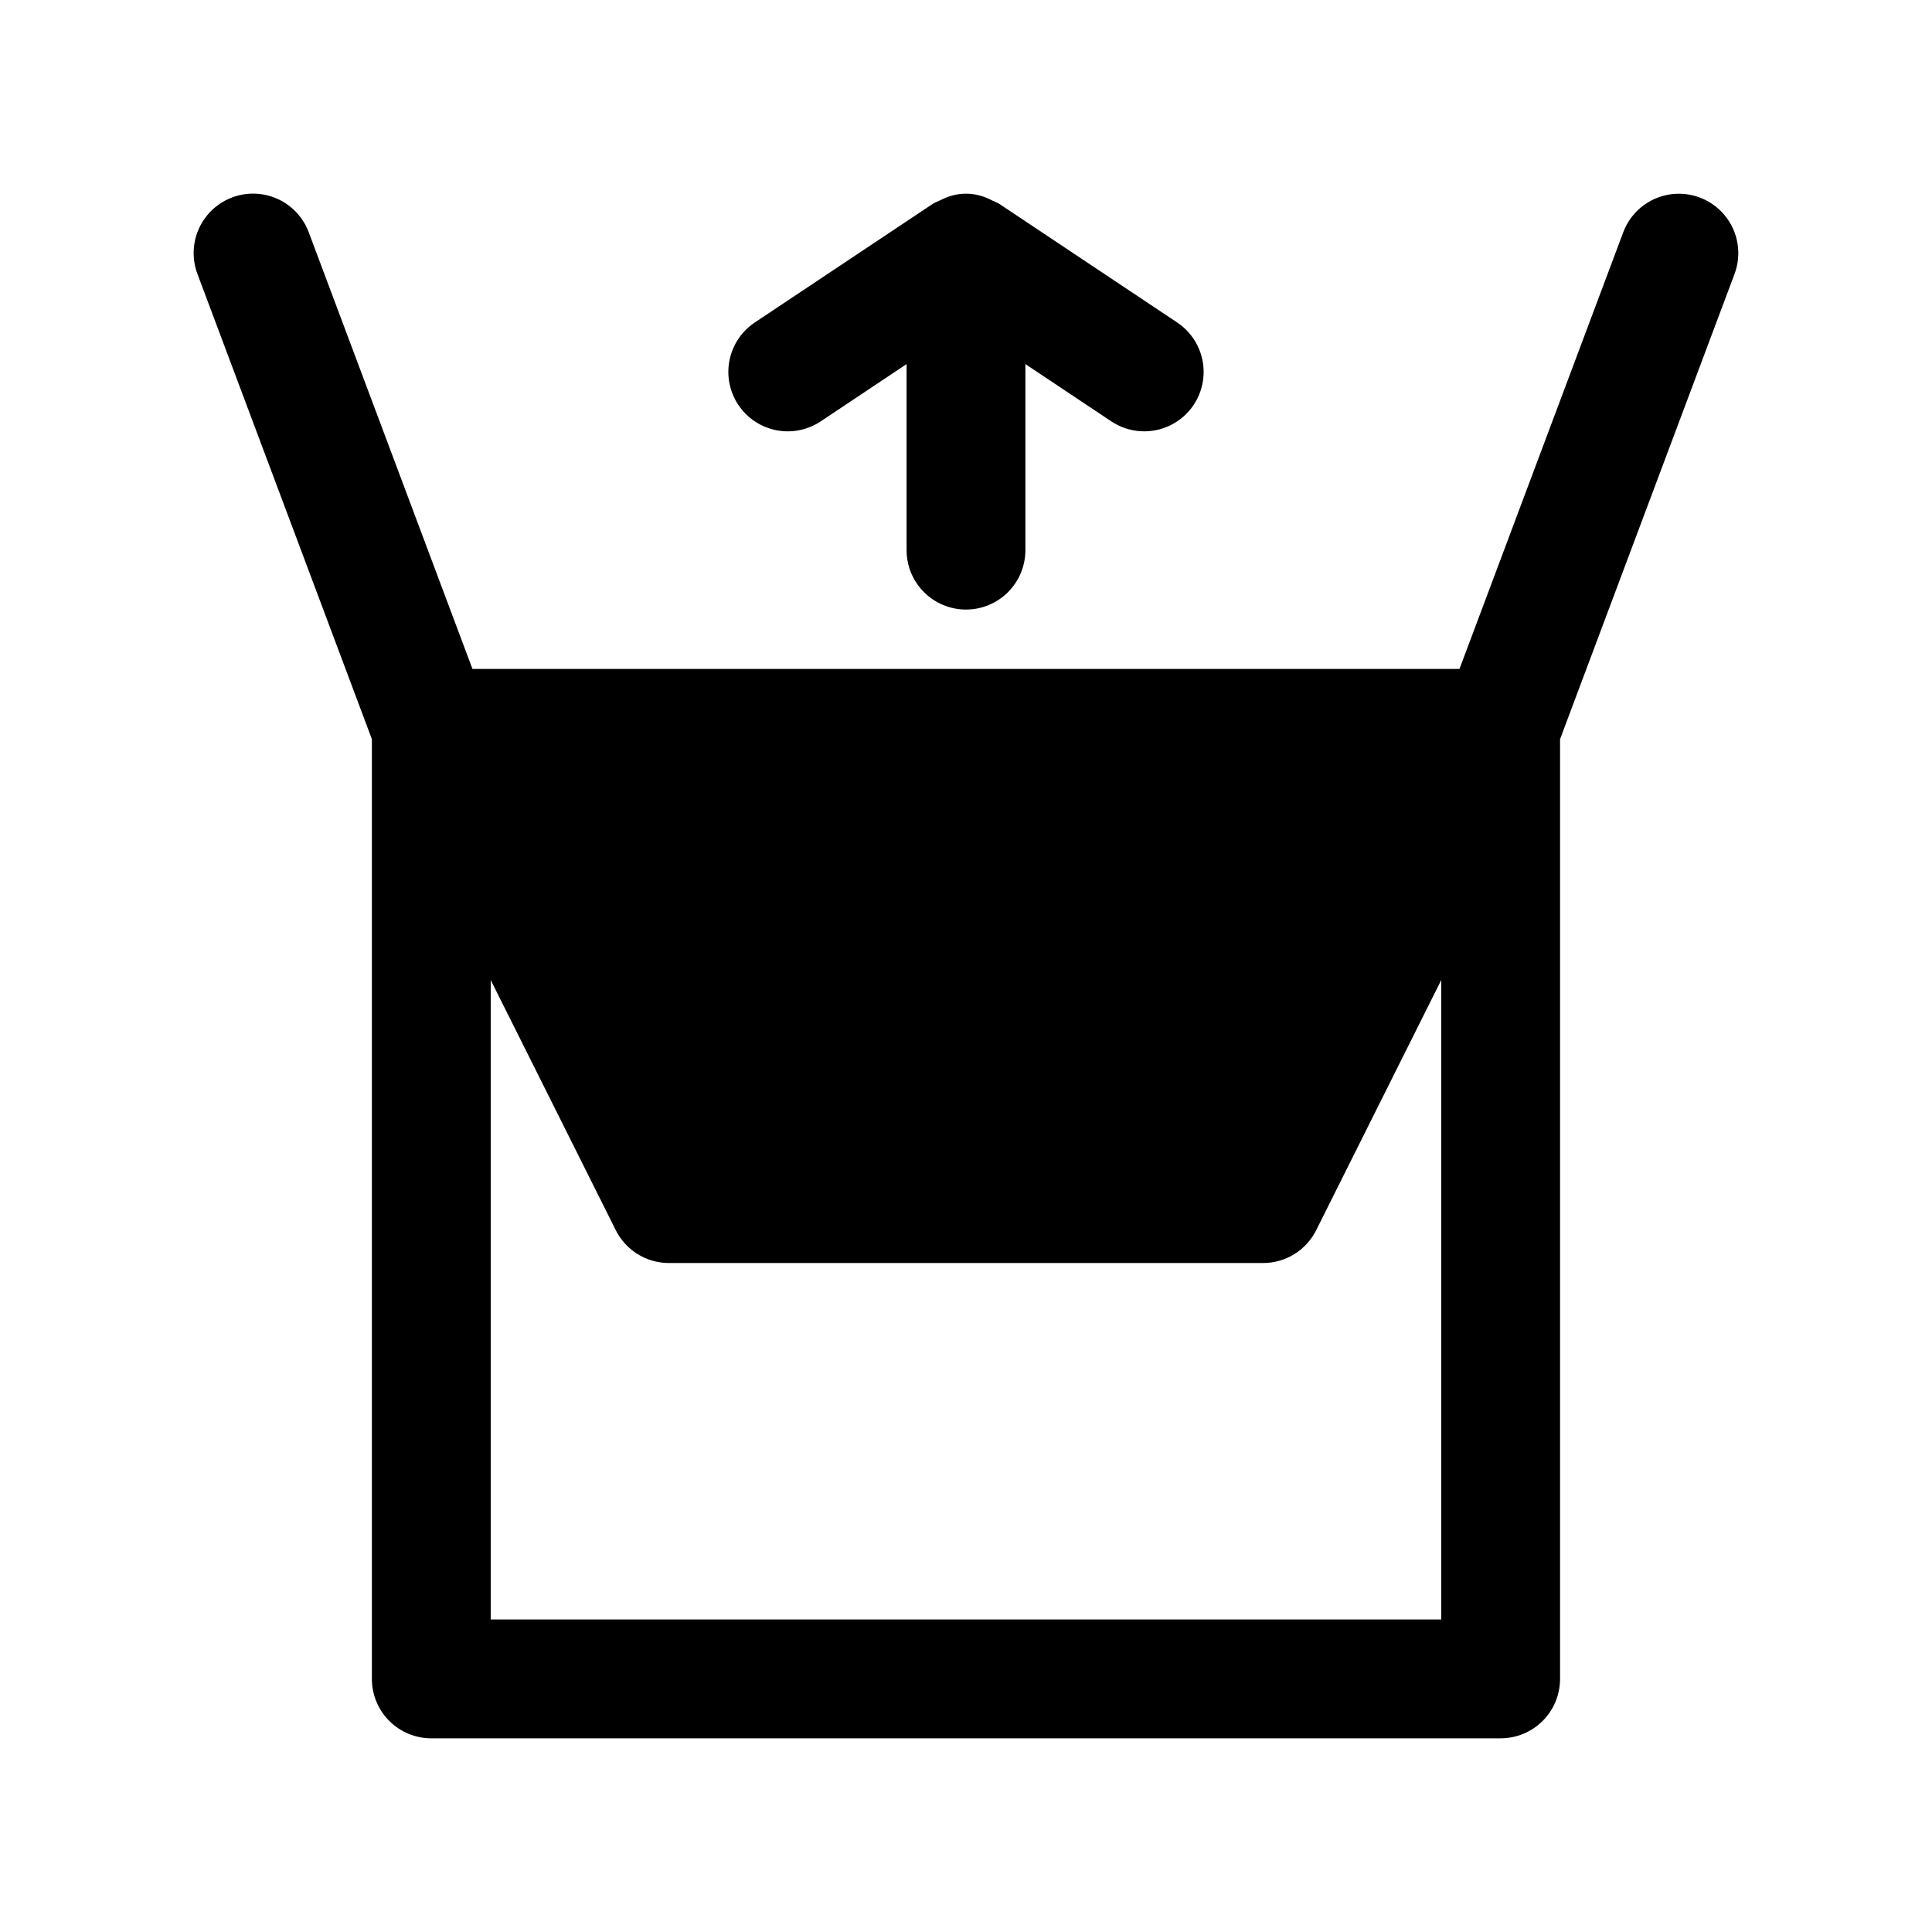
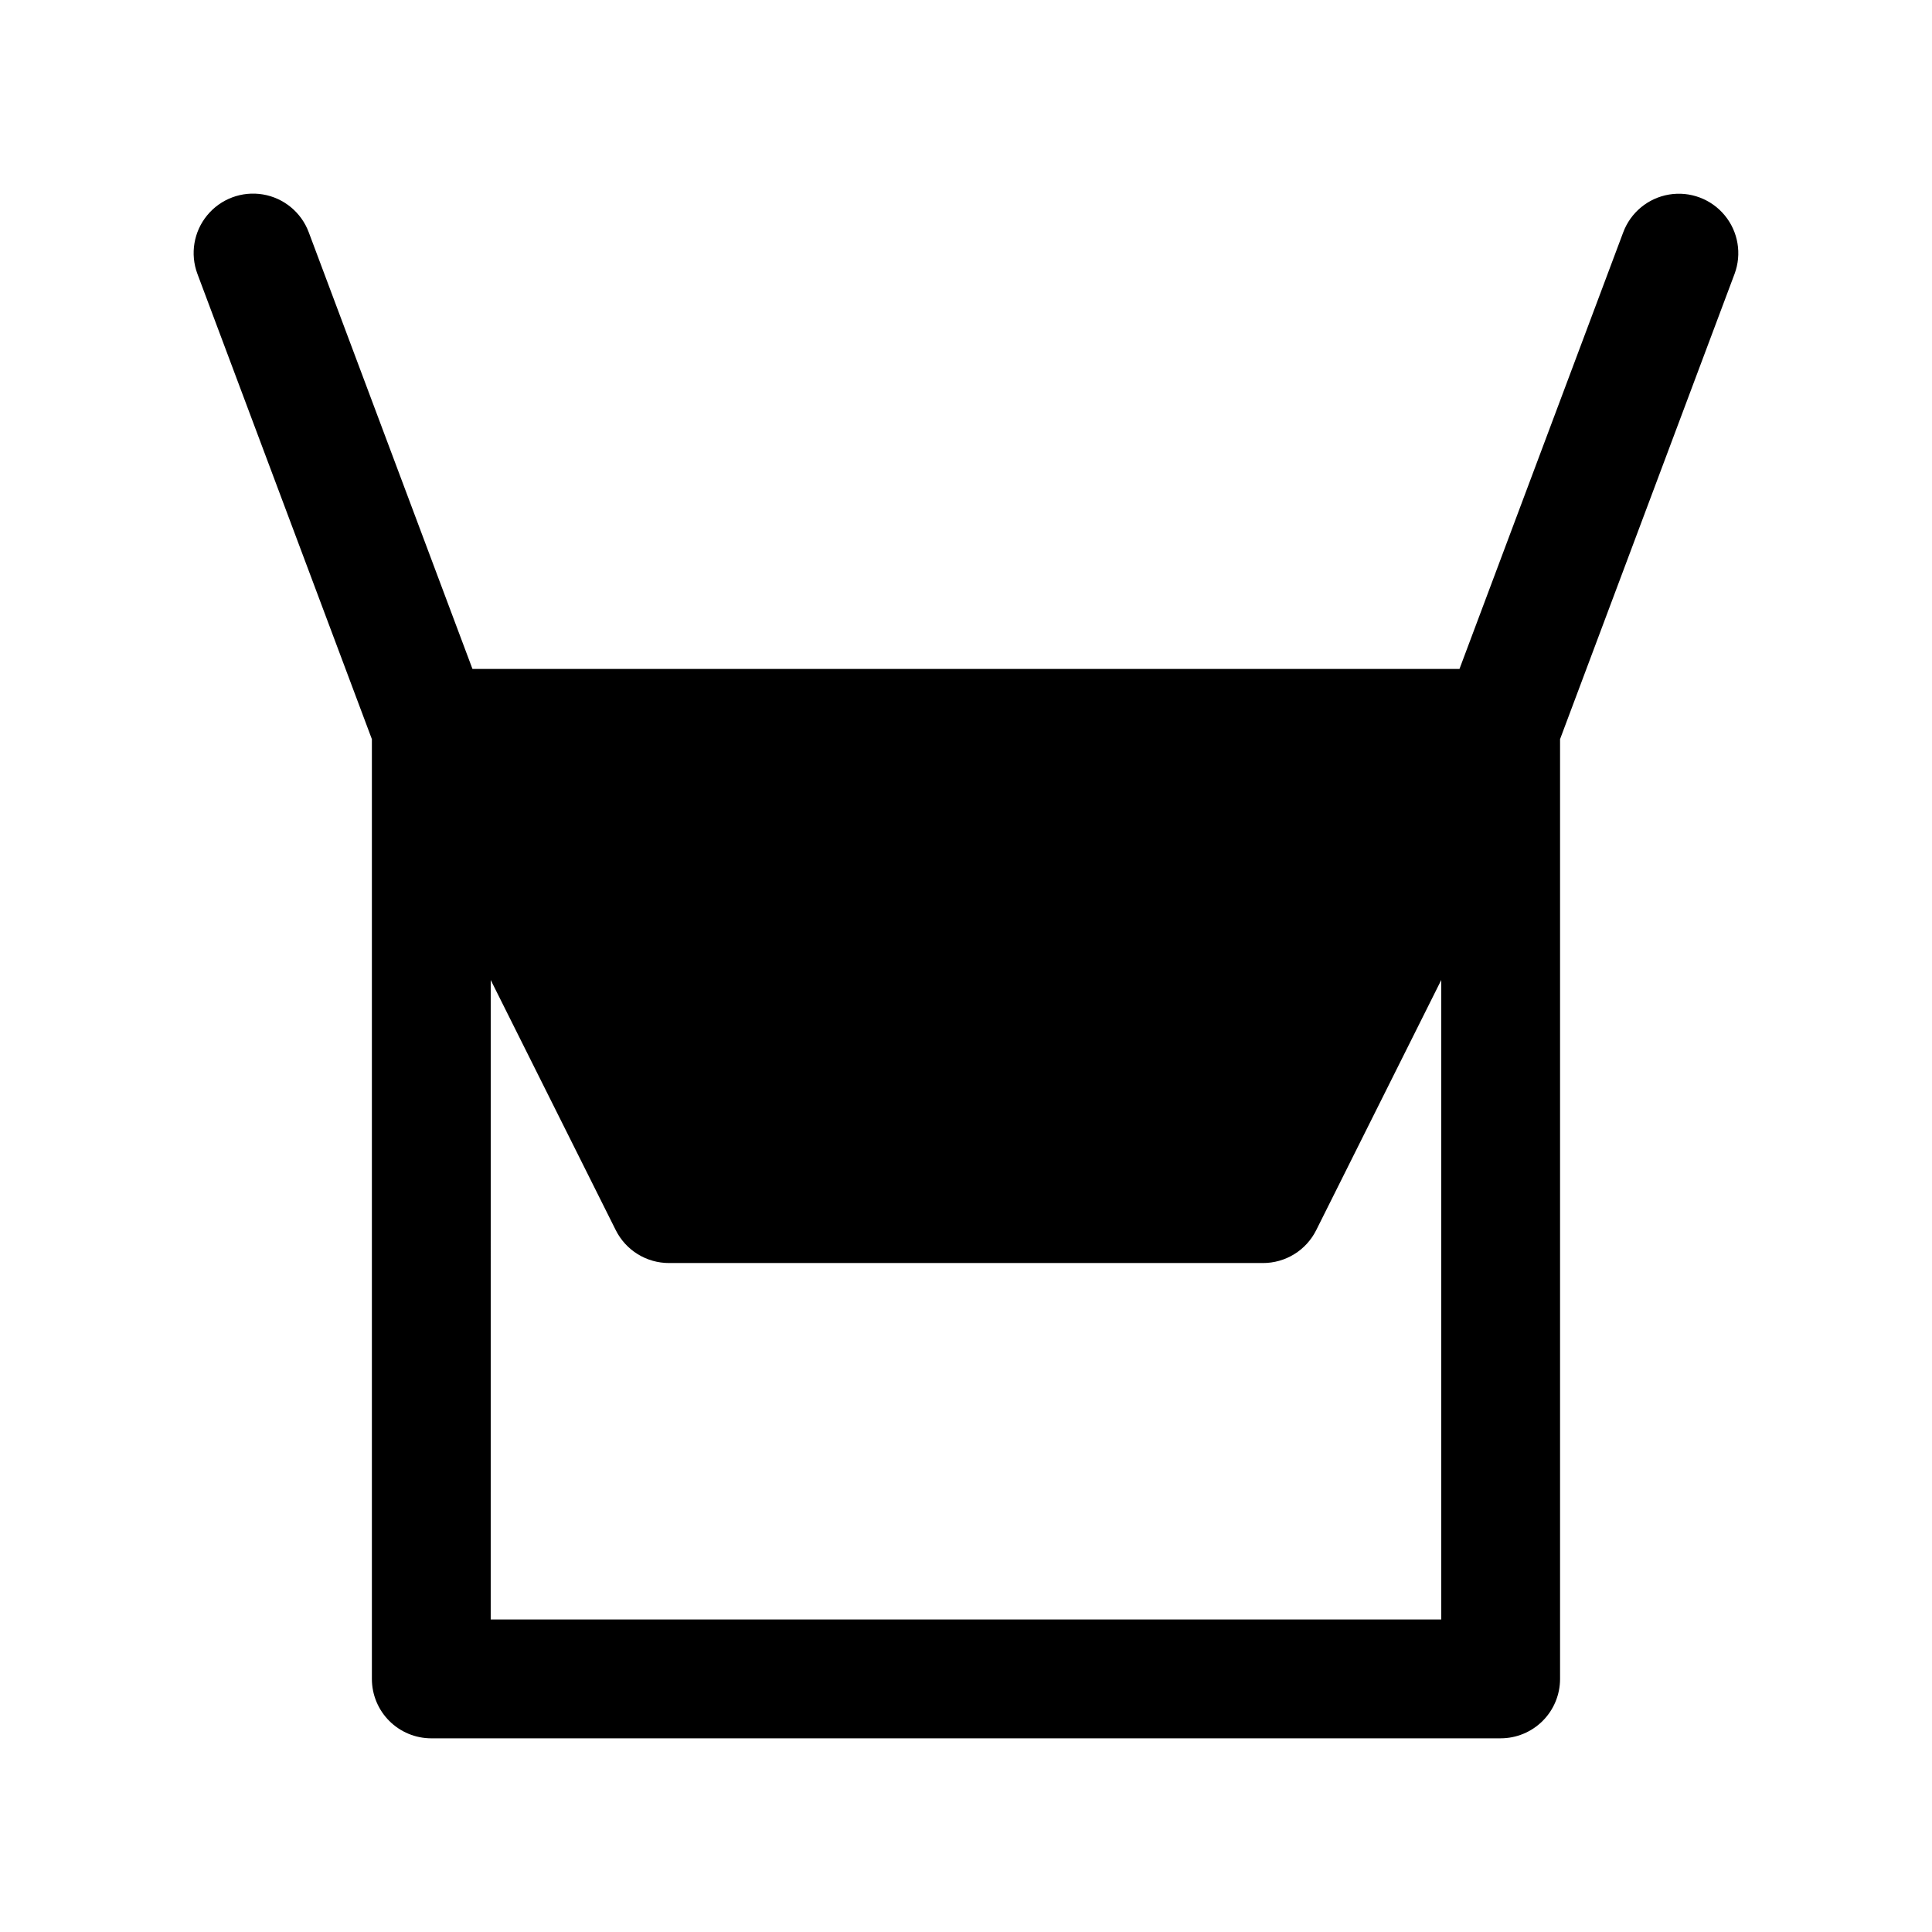
<svg xmlns="http://www.w3.org/2000/svg" fill="#000000" width="800px" height="800px" version="1.1" viewBox="144 144 512 512">
  <g>
    <path d="m258.3 604.67h283.39c4.176 0 8.18-1.66 11.133-4.613s4.609-6.957 4.609-11.133v-249.04l46.242-123.29v0.004c1.969-5.273 0.977-11.191-2.606-15.531-3.578-4.34-9.203-6.441-14.75-5.512-5.551 0.93-10.18 4.75-12.148 10.02l-43.391 115.7h-261.57l-43.391-115.73c-1.969-5.269-6.598-9.09-12.145-10.02-5.551-0.93-11.176 1.172-14.754 5.512-3.582 4.34-4.574 10.258-2.606 15.531l46.242 123.32v249.04c0 4.176 1.656 8.18 4.609 11.133s6.957 4.613 11.133 4.613zm15.742-31.488 0.004-169.47 33.141 66.297c1.309 2.617 3.32 4.82 5.809 6.356 2.488 1.539 5.356 2.352 8.281 2.352h157.44c2.926 0 5.793-0.812 8.281-2.352 2.492-1.535 4.5-3.738 5.809-6.356l33.141-66.297v169.47z" />
-     <path d="m400 305.54c4.176 0 8.18-1.66 11.133-4.613 2.949-2.953 4.609-6.957 4.609-11.133v-49.309l22.75 15.176c4.68 3.121 10.672 3.512 15.715 1.02 5.043-2.492 8.375-7.484 8.738-13.102 0.363-5.613-2.297-10.992-6.977-14.113l-47.23-31.488c-0.555-0.309-1.129-0.574-1.719-0.805-0.508-0.277-1.035-0.527-1.574-0.738-3.481-1.473-7.41-1.473-10.895 0-0.539 0.211-1.066 0.461-1.574 0.738-0.59 0.23-1.164 0.496-1.715 0.805l-47.23 31.488h-0.004c-3.473 2.316-5.883 5.918-6.703 10.012-0.816 4.098 0.027 8.348 2.344 11.824 2.316 3.473 5.918 5.883 10.016 6.703 4.094 0.816 8.348-0.027 11.82-2.344l22.75-15.176v49.309c0 4.176 1.66 8.18 4.613 11.133 2.953 2.953 6.957 4.613 11.133 4.613z" />
  </g>
</svg>